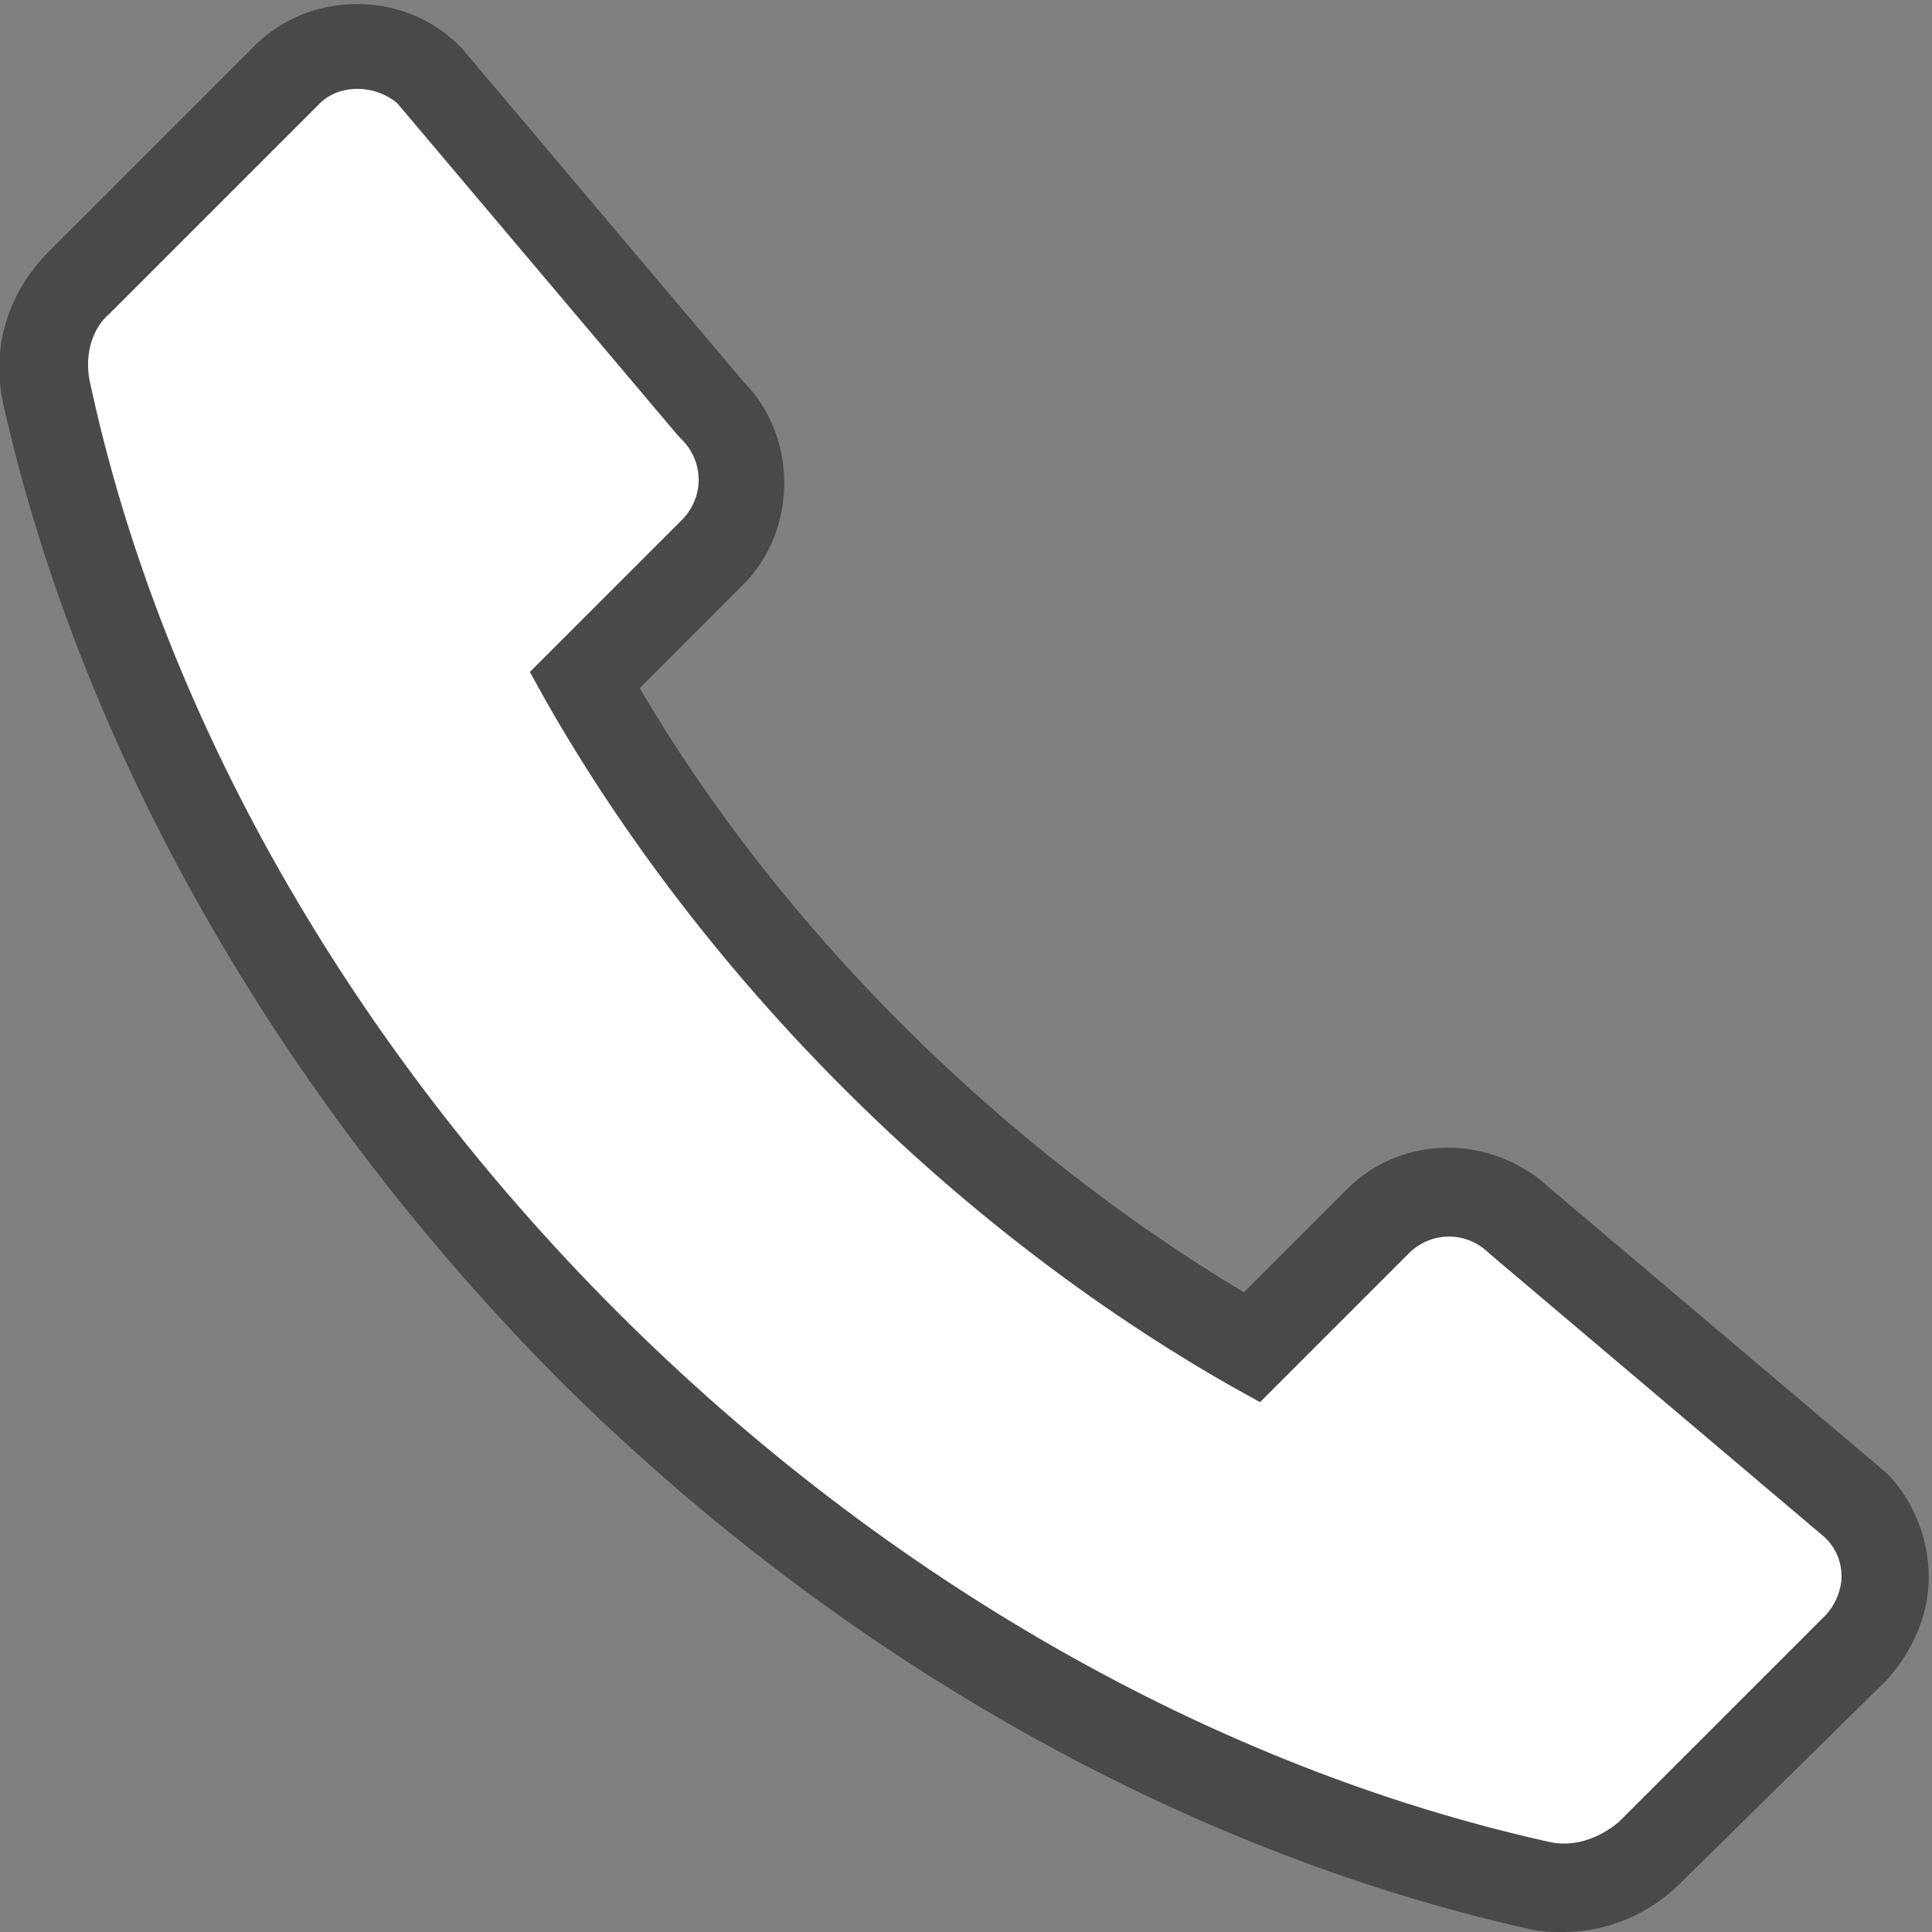
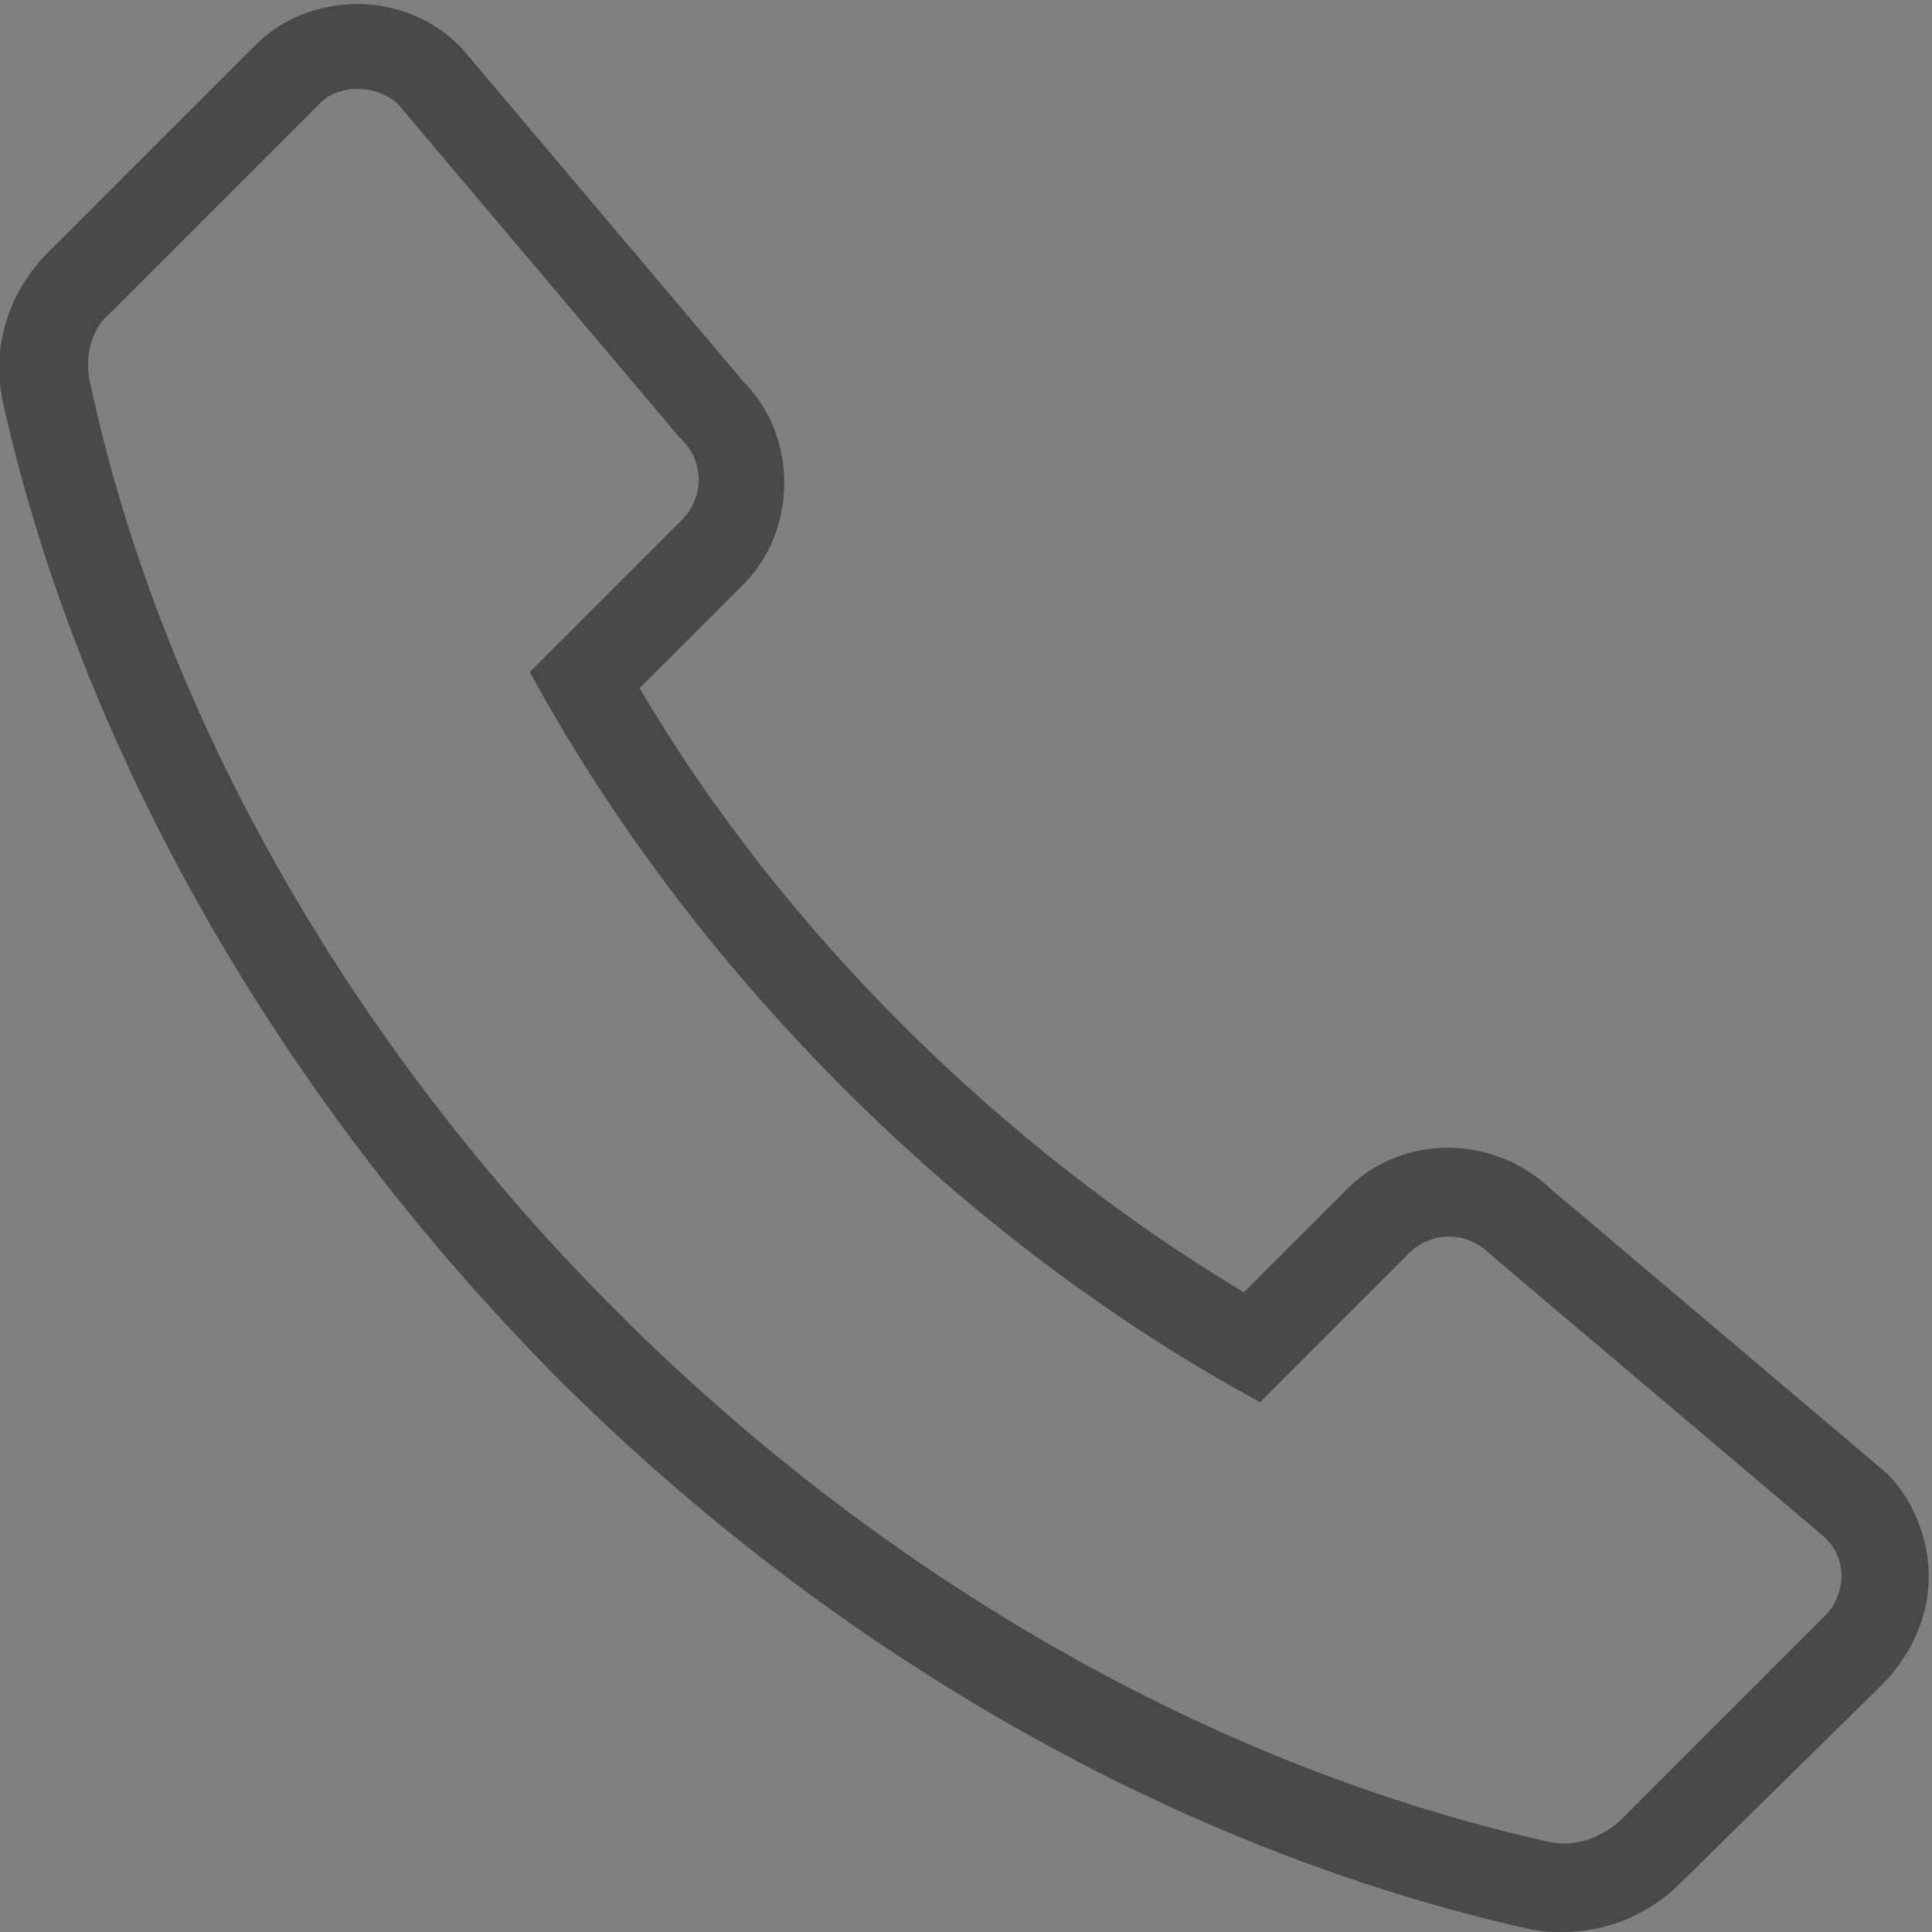
<svg xmlns="http://www.w3.org/2000/svg" version="1.1" id="レイヤー_1" x="0px" y="0px" viewBox="0 0 59.8 59.8" style="enable-background:new 0 0 59.8 59.8;" xml:space="preserve">
  <rect x="0" y="0" width="59.8" height="59.8" fill="#808080" stroke="none" />
  <style type="text/css">
	.st0{fill:#FFFFFF;}
	.st1{fill:#494949;}
</style>
  <g>
-     <path class="st0" d="M1.5,12.2c4.8,21.7,24.4,41.4,46.1,46.1c1.3,0.3,2.6-0.1,3.5-1l6.4-6.4c1.2-1.2,1.2-3.2,0-4.4l-10.4-8.8   c-1.2-1.2-3.2-1.2-4.4,0l-4,4C30.3,36.9,22.8,29.5,18.1,21l4-4c1.2-1.2,1.2-3.2,0-4.4L13.3,2.3c-1.2-1.2-3.2-1.2-4.4,0L2.4,8.7   C1.5,9.6,1.2,10.9,1.5,12.2z" />
    <path class="st1" d="M48.4,59.8c-0.4,0-0.7,0-1.1-0.1c-10.7-2.4-21.4-8.4-30.1-17.1C8.6,33.9,2.5,23.2,0.1,12.5   C-0.3,10.7,0.3,9,1.5,7.8l6.4-6.4c1.7-1.7,4.6-1.7,6.3,0l0.1,0.1l8.7,10.3c1.7,1.7,1.7,4.6,0,6.3l-3.2,3.2   C24.2,28.8,31,35.5,38.5,40l3.2-3.2c1.7-1.7,4.5-1.7,6.3,0l10.4,8.8c0.8,0.8,1.3,2,1.3,3.2c0,1.2-0.5,2.3-1.3,3.2L52,58.3   C51.1,59.2,49.8,59.8,48.4,59.8z M2.8,11.9C5,22.1,10.8,32.3,19.1,40.6c8.3,8.3,18.5,14.1,28.8,16.4c0.8,0.2,1.6-0.1,2.2-0.6   l6.4-6.4c0.3-0.3,0.5-0.8,0.5-1.2c0-0.5-0.2-0.9-0.5-1.2l-10.4-8.8c-0.7-0.7-1.8-0.7-2.5,0L39,43.4l-0.9-0.5   C29.5,38,21.8,30.3,16.9,21.7l-0.5-0.9l4.7-4.7c0.7-0.7,0.7-1.8,0-2.5L21,13.5L12.3,3.2c-0.7-0.6-1.8-0.6-2.4,0L3.4,9.7   C2.8,10.2,2.6,11.1,2.8,11.9z" />
  </g>
</svg>